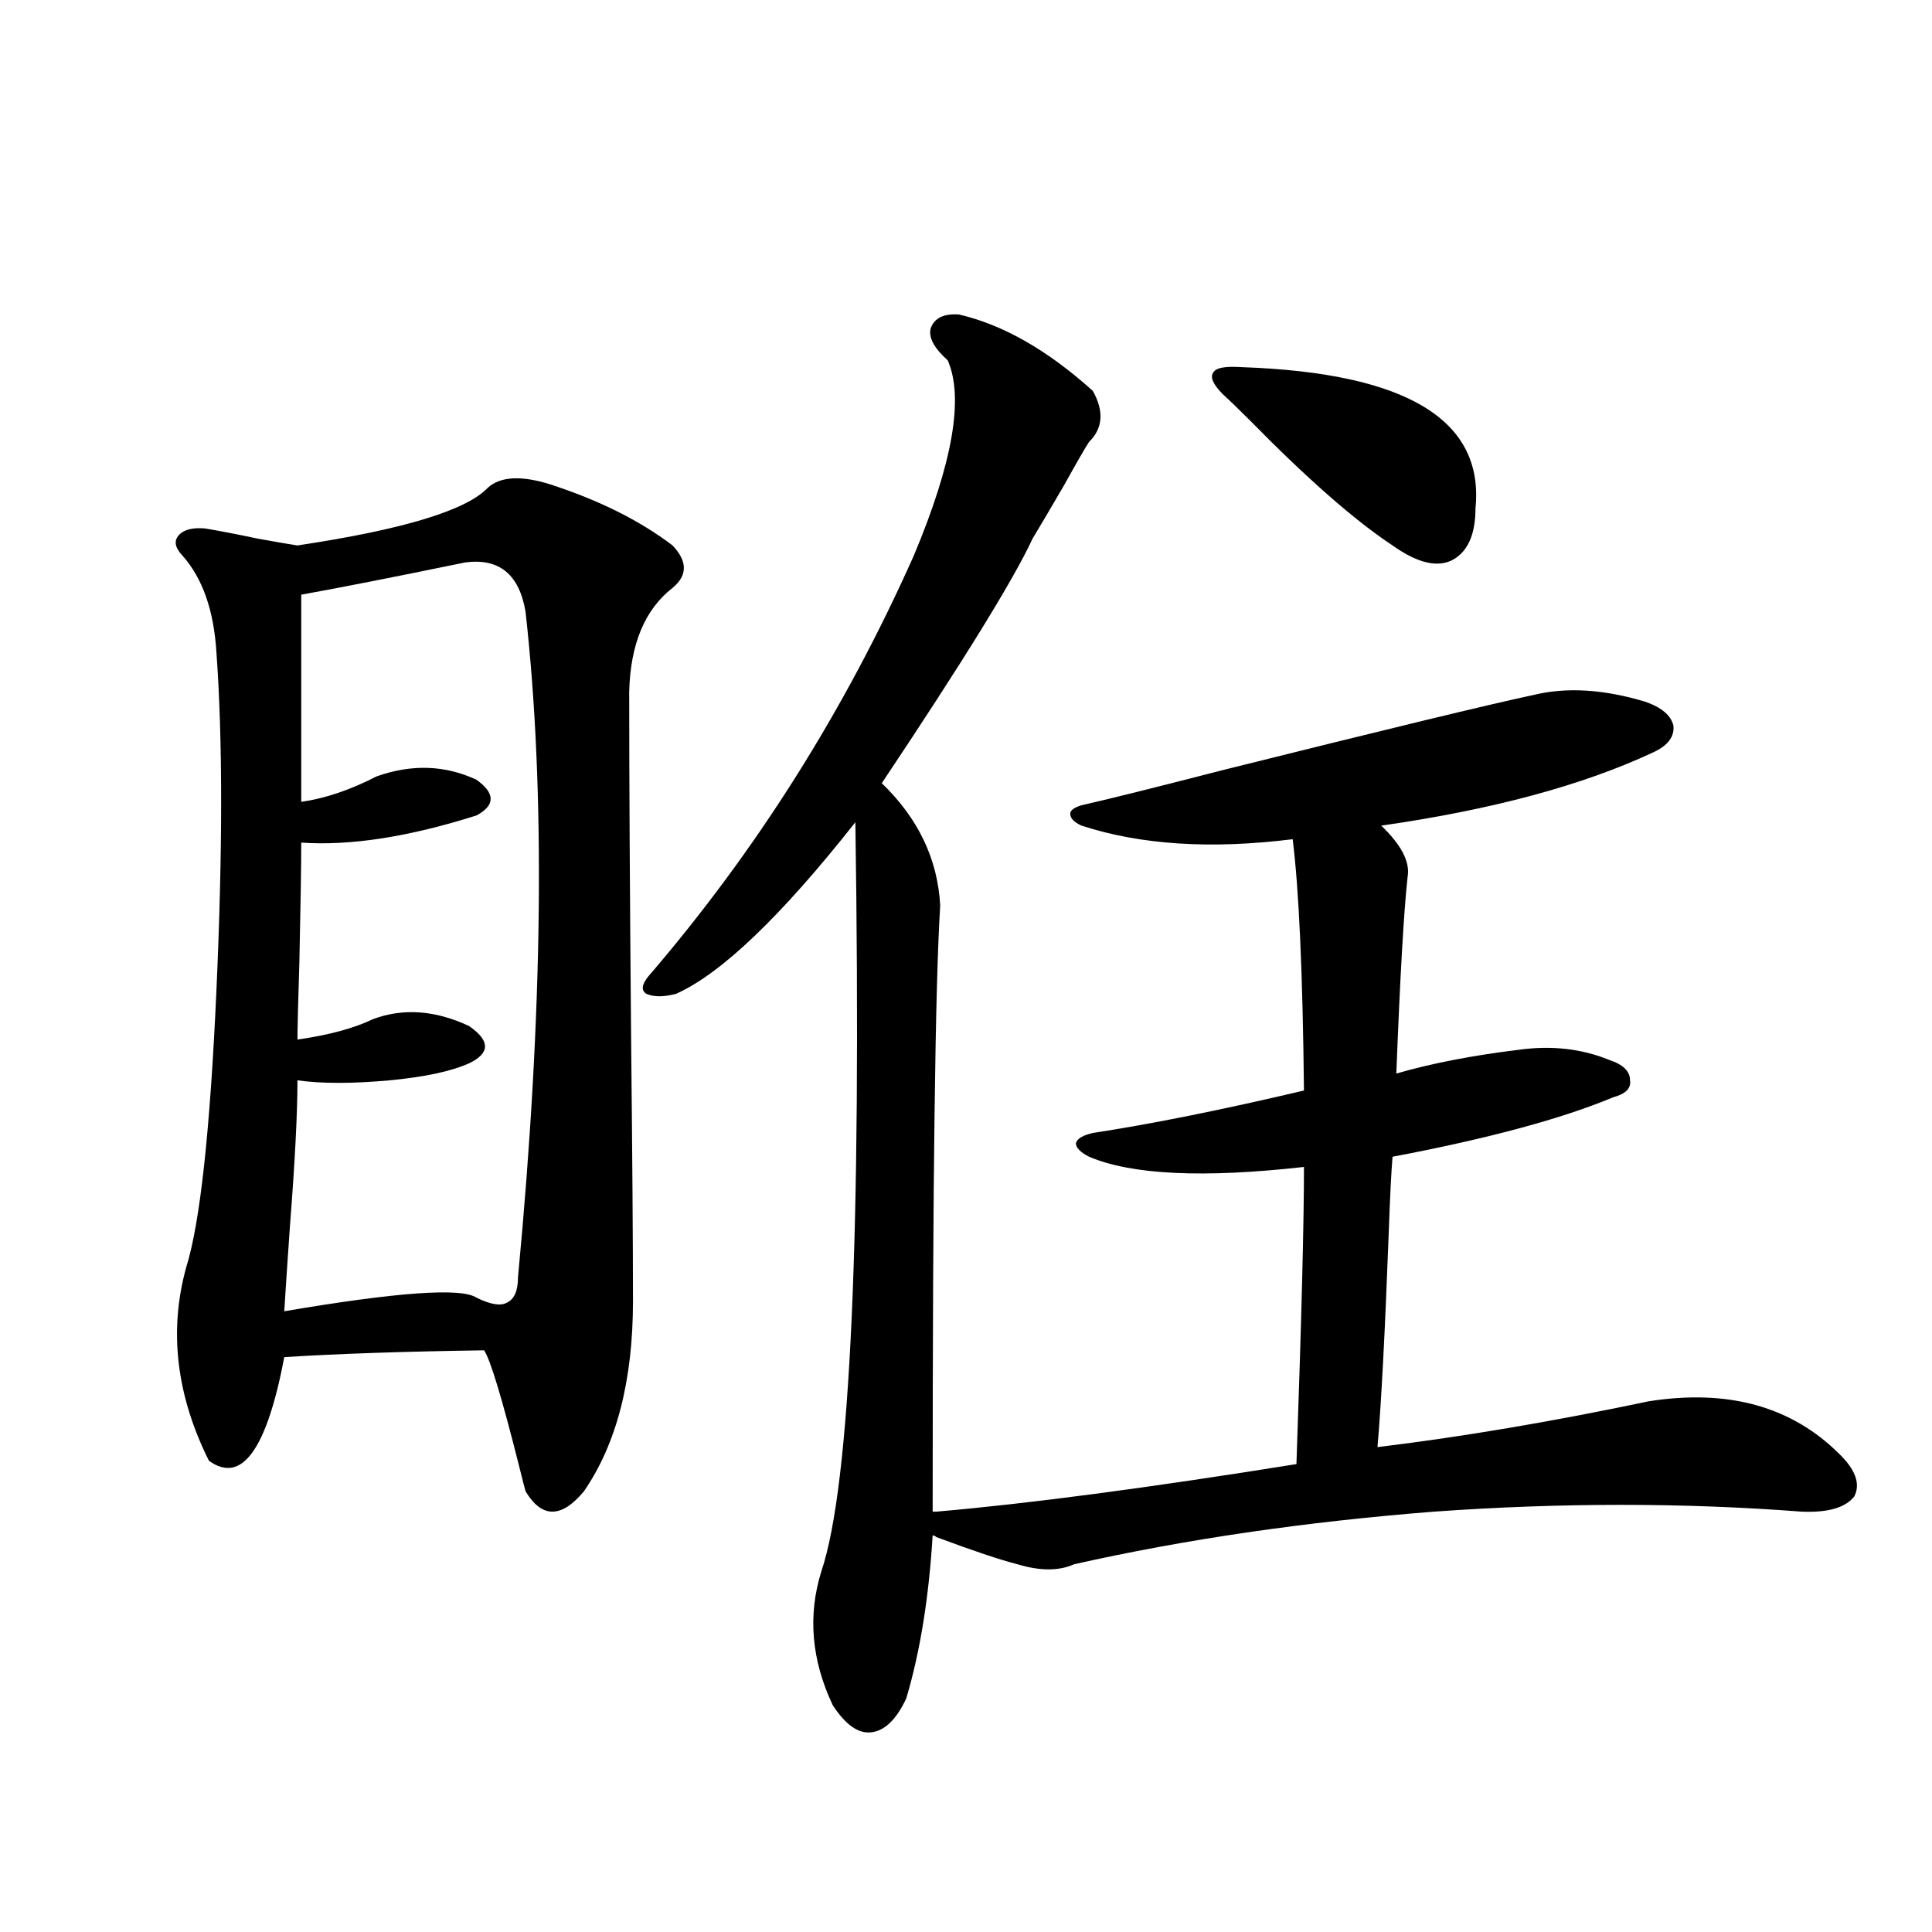
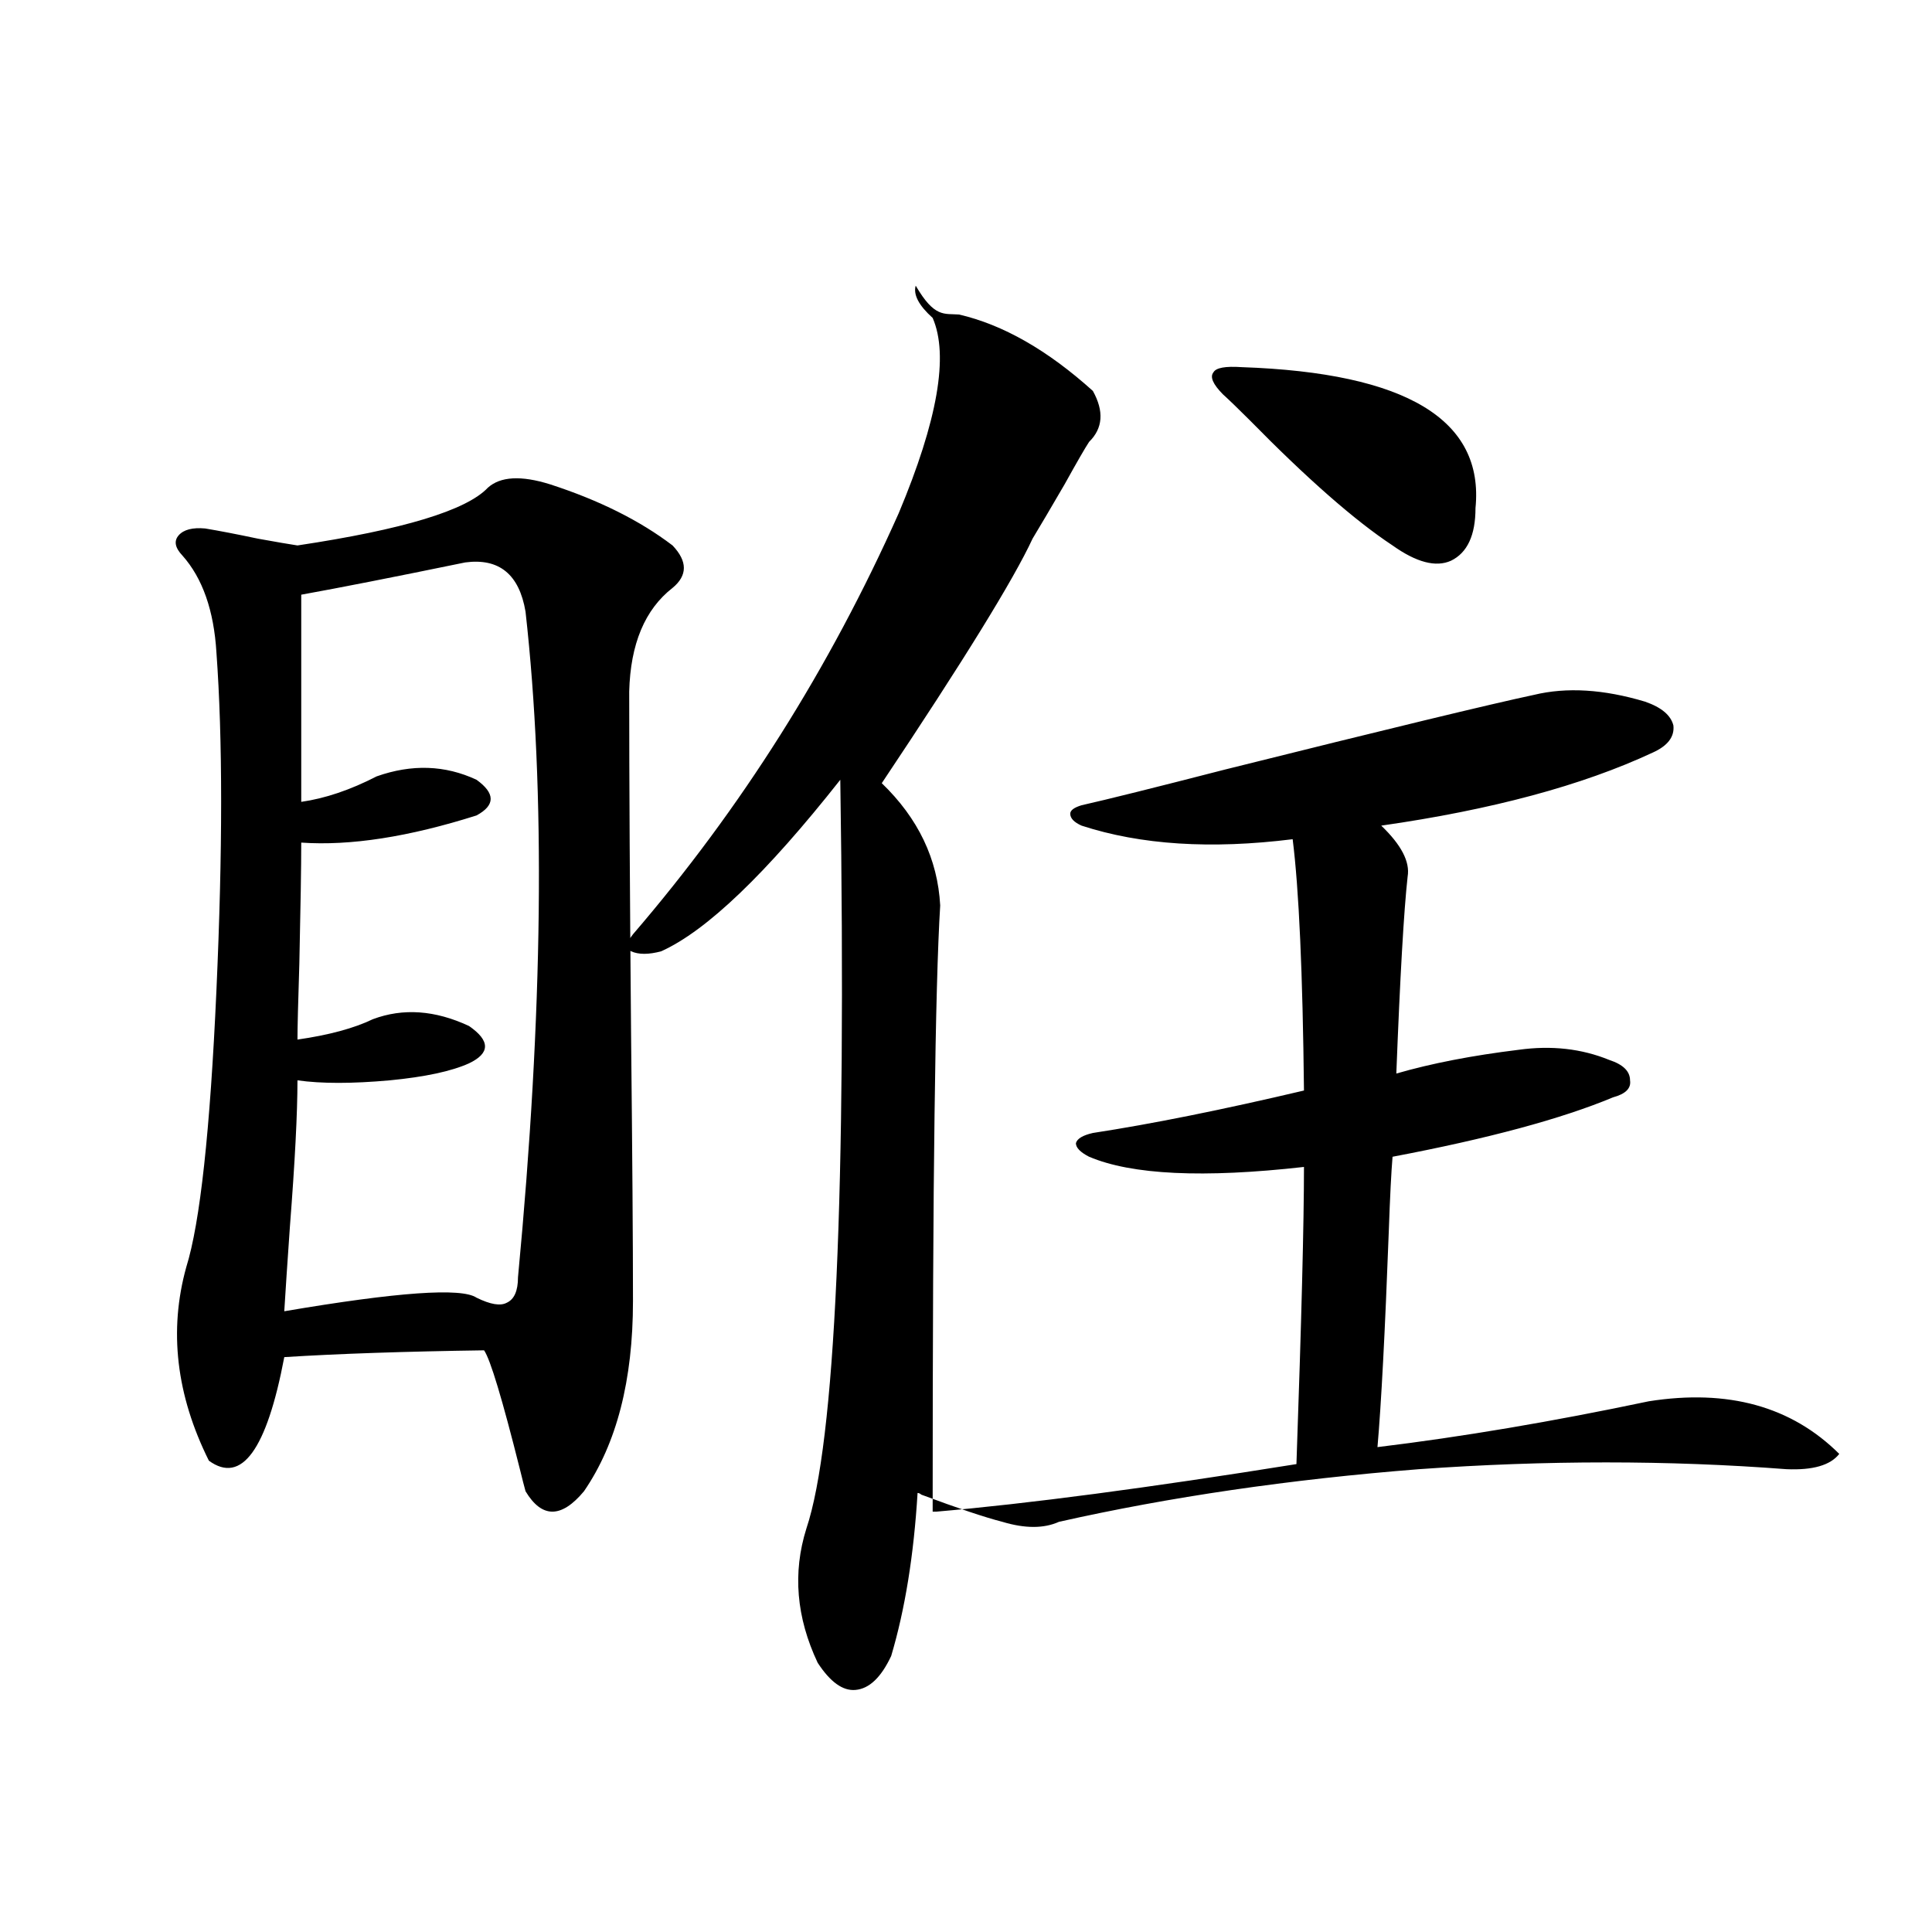
<svg xmlns="http://www.w3.org/2000/svg" version="1.1" id="图层_1" x="0px" y="0px" width="1000px" height="1000px" viewBox="0 0 1000 1000" enable-background="new 0 0 1000 1000" xml:space="preserve">
-   <path d="M252.506,252.441c6.494-5.85,17.226-6.44,32.194-1.758c25.365,8.213,46.493,18.76,63.413,31.641  c7.805,8.213,7.805,15.532,0,21.973c-14.313,11.138-21.798,29.004-22.438,53.613c0,44.536,0.32,104.014,0.976,178.418  c0.641,61.523,0.976,107.227,0.976,137.109c0,41.021-8.46,73.828-25.365,98.438c-11.707,14.063-21.798,14.063-30.243,0  c-0.655-2.334-1.631-6.152-2.927-11.426c-9.115-36.323-15.289-56.826-18.536-61.523c-40.975,0.591-75.455,1.758-103.412,3.516  c-9.115,48.052-22.118,65.918-39.023,53.613c-16.92-33.975-20.822-67.373-11.707-100.195c7.149-22.852,12.348-70.601,15.609-143.262  c3.247-72.07,3.247-130.366,0-174.902c-1.311-21.67-7.164-38.369-17.561-50.098c-3.902-4.092-4.558-7.607-1.951-10.547  c2.592-2.925,7.149-4.092,13.658-3.516c7.149,1.182,16.25,2.939,27.316,5.273c9.756,1.758,16.585,2.939,20.487,3.516  C208.604,274.126,241.439,264.17,252.506,252.441z M240.799,291.113c-37.072,7.622-65.364,13.184-84.876,16.699v107.227  c12.348-1.758,25.365-6.152,39.023-13.184c18.201-6.44,35.441-5.85,51.706,1.758c9.756,7.031,9.756,13.184,0,18.457  c-35.121,11.138-65.364,15.82-90.729,14.063c0,12.305-0.335,33.11-0.976,62.402c-0.655,20.518-0.976,33.701-0.976,39.551  c16.25-2.334,29.268-5.85,39.023-10.547c15.609-5.85,32.194-4.683,49.755,3.516c11.052,7.622,11.052,14.063,0,19.336  c-9.115,4.106-22.773,7.031-40.975,8.789c-19.512,1.758-35.456,1.758-47.804,0c0,17.002-1.311,42.188-3.902,75.586  c-1.311,18.76-2.286,33.398-2.927,43.945c58.535-9.956,91.705-12.305,99.51-7.031c7.149,3.516,12.348,4.395,15.609,2.637  c3.902-1.758,5.854-6.152,5.854-13.184c13.003-137.109,14.299-251.943,3.902-344.531  C268.756,297.266,258.359,288.779,240.799,291.113z M496.402,162.793c22.759,5.273,45.853,18.457,69.267,39.551  c5.854,10.547,5.198,19.336-1.951,26.367c-1.951,2.939-6.188,10.259-12.683,21.973c-7.164,12.305-12.683,21.685-16.585,28.125  c-9.756,21.094-35.776,63.281-78.047,126.563c18.856,18.169,28.933,39.263,30.243,63.281c-1.311,21.094-2.286,57.129-2.927,108.105  c-0.655,47.461-0.976,116.016-0.976,205.664h1.951c47.469-4.092,109.586-12.305,186.337-24.609  c2.592-73.828,3.902-125.093,3.902-153.809c-52.041,5.864-89.113,4.106-111.217-5.273c-4.558-2.334-6.829-4.683-6.829-7.031  c0.641-2.334,3.567-4.092,8.78-5.273c30.563-4.683,66.98-12.002,109.266-21.973c-0.655-60.933-2.606-104.287-5.854-130.078  c-42.285,5.273-78.702,2.939-109.266-7.031c-3.902-1.758-5.854-3.804-5.854-6.152c0-1.758,1.951-3.213,5.854-4.395  c13.003-2.925,37.713-9.077,74.145-18.457c84.541-21.094,137.878-33.975,159.996-38.672c16.905-4.092,36.097-2.925,57.56,3.516  c8.445,2.939,13.323,7.031,14.634,12.305c0.641,5.864-2.927,10.547-10.731,14.063c-36.432,17.002-83.26,29.595-140.484,37.793  c10.396,9.971,14.954,18.76,13.658,26.367c-1.951,17.578-3.902,51.567-5.854,101.953c18.201-5.273,39.344-9.365,63.413-12.305  c16.905-2.334,32.515-0.576,46.828,5.273c7.149,2.349,10.731,5.864,10.731,10.547c0.641,4.106-2.286,7.031-8.78,8.789  c-26.676,11.138-64.724,21.396-114.144,30.762c-0.655,7.622-1.311,20.518-1.951,38.672c-1.951,52.158-3.902,89.36-5.854,111.621  c43.566-5.273,90.395-13.184,140.484-23.73c40.975-6.44,73.81,2.637,98.534,27.246c8.445,8.213,11.052,15.532,7.805,21.973  c-4.558,5.864-13.658,8.501-27.316,7.91c-61.142-4.683-124.555-4.683-190.239,0c-66.995,5.273-129.112,14.365-186.337,27.246  c-7.805,3.516-17.561,3.516-29.268,0c-9.115-2.334-23.094-7.031-41.95-14.063c-0.655-0.576-1.311-0.879-1.951-0.879  c-1.951,32.231-6.509,60.343-13.658,84.375c-5.213,11.124-11.387,16.988-18.536,17.578c-6.509,0.577-13.018-4.105-19.512-14.063  c-11.066-23.441-13.018-46.582-5.854-69.434c14.954-44.521,20.808-173.721,17.561-387.598  c-38.383,48.643-69.267,78.223-92.681,88.77c-6.509,1.758-11.707,1.758-15.609,0c-2.606-1.758-2.286-4.683,0.976-8.789  c55.929-65.039,101.781-137.686,137.558-217.969c20.152-48.037,26.006-81.738,17.561-101.074c-7.164-6.44-10.091-12.002-8.78-16.699  C483.72,164.551,488.598,162.217,496.402,162.793z M632.984,204.102c-5.213-5.273-6.829-9.077-4.878-11.426  c1.296-2.334,6.174-3.213,14.634-2.637c85.196,2.939,125.516,27.246,120.973,72.949c0,14.063-4.237,23.154-12.683,27.246  c-7.805,3.516-17.896,0.879-30.243-7.91c-19.512-12.881-44.236-34.565-74.145-65.039  C640.789,211.436,636.231,207.041,632.984,204.102z" />
+   <path d="M252.506,252.441c6.494-5.85,17.226-6.44,32.194-1.758c25.365,8.213,46.493,18.76,63.413,31.641  c7.805,8.213,7.805,15.532,0,21.973c-14.313,11.138-21.798,29.004-22.438,53.613c0,44.536,0.32,104.014,0.976,178.418  c0.641,61.523,0.976,107.227,0.976,137.109c0,41.021-8.46,73.828-25.365,98.438c-11.707,14.063-21.798,14.063-30.243,0  c-0.655-2.334-1.631-6.152-2.927-11.426c-9.115-36.323-15.289-56.826-18.536-61.523c-40.975,0.591-75.455,1.758-103.412,3.516  c-9.115,48.052-22.118,65.918-39.023,53.613c-16.92-33.975-20.822-67.373-11.707-100.195c7.149-22.852,12.348-70.601,15.609-143.262  c3.247-72.07,3.247-130.366,0-174.902c-1.311-21.67-7.164-38.369-17.561-50.098c-3.902-4.092-4.558-7.607-1.951-10.547  c2.592-2.925,7.149-4.092,13.658-3.516c7.149,1.182,16.25,2.939,27.316,5.273c9.756,1.758,16.585,2.939,20.487,3.516  C208.604,274.126,241.439,264.17,252.506,252.441z M240.799,291.113c-37.072,7.622-65.364,13.184-84.876,16.699v107.227  c12.348-1.758,25.365-6.152,39.023-13.184c18.201-6.44,35.441-5.85,51.706,1.758c9.756,7.031,9.756,13.184,0,18.457  c-35.121,11.138-65.364,15.82-90.729,14.063c0,12.305-0.335,33.11-0.976,62.402c-0.655,20.518-0.976,33.701-0.976,39.551  c16.25-2.334,29.268-5.85,39.023-10.547c15.609-5.85,32.194-4.683,49.755,3.516c11.052,7.622,11.052,14.063,0,19.336  c-9.115,4.106-22.773,7.031-40.975,8.789c-19.512,1.758-35.456,1.758-47.804,0c0,17.002-1.311,42.188-3.902,75.586  c-1.311,18.76-2.286,33.398-2.927,43.945c58.535-9.956,91.705-12.305,99.51-7.031c7.149,3.516,12.348,4.395,15.609,2.637  c3.902-1.758,5.854-6.152,5.854-13.184c13.003-137.109,14.299-251.943,3.902-344.531  C268.756,297.266,258.359,288.779,240.799,291.113z M496.402,162.793c22.759,5.273,45.853,18.457,69.267,39.551  c5.854,10.547,5.198,19.336-1.951,26.367c-1.951,2.939-6.188,10.259-12.683,21.973c-7.164,12.305-12.683,21.685-16.585,28.125  c-9.756,21.094-35.776,63.281-78.047,126.563c18.856,18.169,28.933,39.263,30.243,63.281c-1.311,21.094-2.286,57.129-2.927,108.105  c-0.655,47.461-0.976,116.016-0.976,205.664h1.951c47.469-4.092,109.586-12.305,186.337-24.609  c2.592-73.828,3.902-125.093,3.902-153.809c-52.041,5.864-89.113,4.106-111.217-5.273c-4.558-2.334-6.829-4.683-6.829-7.031  c0.641-2.334,3.567-4.092,8.78-5.273c30.563-4.683,66.98-12.002,109.266-21.973c-0.655-60.933-2.606-104.287-5.854-130.078  c-42.285,5.273-78.702,2.939-109.266-7.031c-3.902-1.758-5.854-3.804-5.854-6.152c0-1.758,1.951-3.213,5.854-4.395  c13.003-2.925,37.713-9.077,74.145-18.457c84.541-21.094,137.878-33.975,159.996-38.672c16.905-4.092,36.097-2.925,57.56,3.516  c8.445,2.939,13.323,7.031,14.634,12.305c0.641,5.864-2.927,10.547-10.731,14.063c-36.432,17.002-83.26,29.595-140.484,37.793  c10.396,9.971,14.954,18.76,13.658,26.367c-1.951,17.578-3.902,51.567-5.854,101.953c18.201-5.273,39.344-9.365,63.413-12.305  c16.905-2.334,32.515-0.576,46.828,5.273c7.149,2.349,10.731,5.864,10.731,10.547c0.641,4.106-2.286,7.031-8.78,8.789  c-26.676,11.138-64.724,21.396-114.144,30.762c-0.655,7.622-1.311,20.518-1.951,38.672c-1.951,52.158-3.902,89.36-5.854,111.621  c43.566-5.273,90.395-13.184,140.484-23.73c40.975-6.44,73.81,2.637,98.534,27.246c-4.558,5.864-13.658,8.501-27.316,7.91c-61.142-4.683-124.555-4.683-190.239,0c-66.995,5.273-129.112,14.365-186.337,27.246  c-7.805,3.516-17.561,3.516-29.268,0c-9.115-2.334-23.094-7.031-41.95-14.063c-0.655-0.576-1.311-0.879-1.951-0.879  c-1.951,32.231-6.509,60.343-13.658,84.375c-5.213,11.124-11.387,16.988-18.536,17.578c-6.509,0.577-13.018-4.105-19.512-14.063  c-11.066-23.441-13.018-46.582-5.854-69.434c14.954-44.521,20.808-173.721,17.561-387.598  c-38.383,48.643-69.267,78.223-92.681,88.77c-6.509,1.758-11.707,1.758-15.609,0c-2.606-1.758-2.286-4.683,0.976-8.789  c55.929-65.039,101.781-137.686,137.558-217.969c20.152-48.037,26.006-81.738,17.561-101.074c-7.164-6.44-10.091-12.002-8.78-16.699  C483.72,164.551,488.598,162.217,496.402,162.793z M632.984,204.102c-5.213-5.273-6.829-9.077-4.878-11.426  c1.296-2.334,6.174-3.213,14.634-2.637c85.196,2.939,125.516,27.246,120.973,72.949c0,14.063-4.237,23.154-12.683,27.246  c-7.805,3.516-17.896,0.879-30.243-7.91c-19.512-12.881-44.236-34.565-74.145-65.039  C640.789,211.436,636.231,207.041,632.984,204.102z" />
</svg>